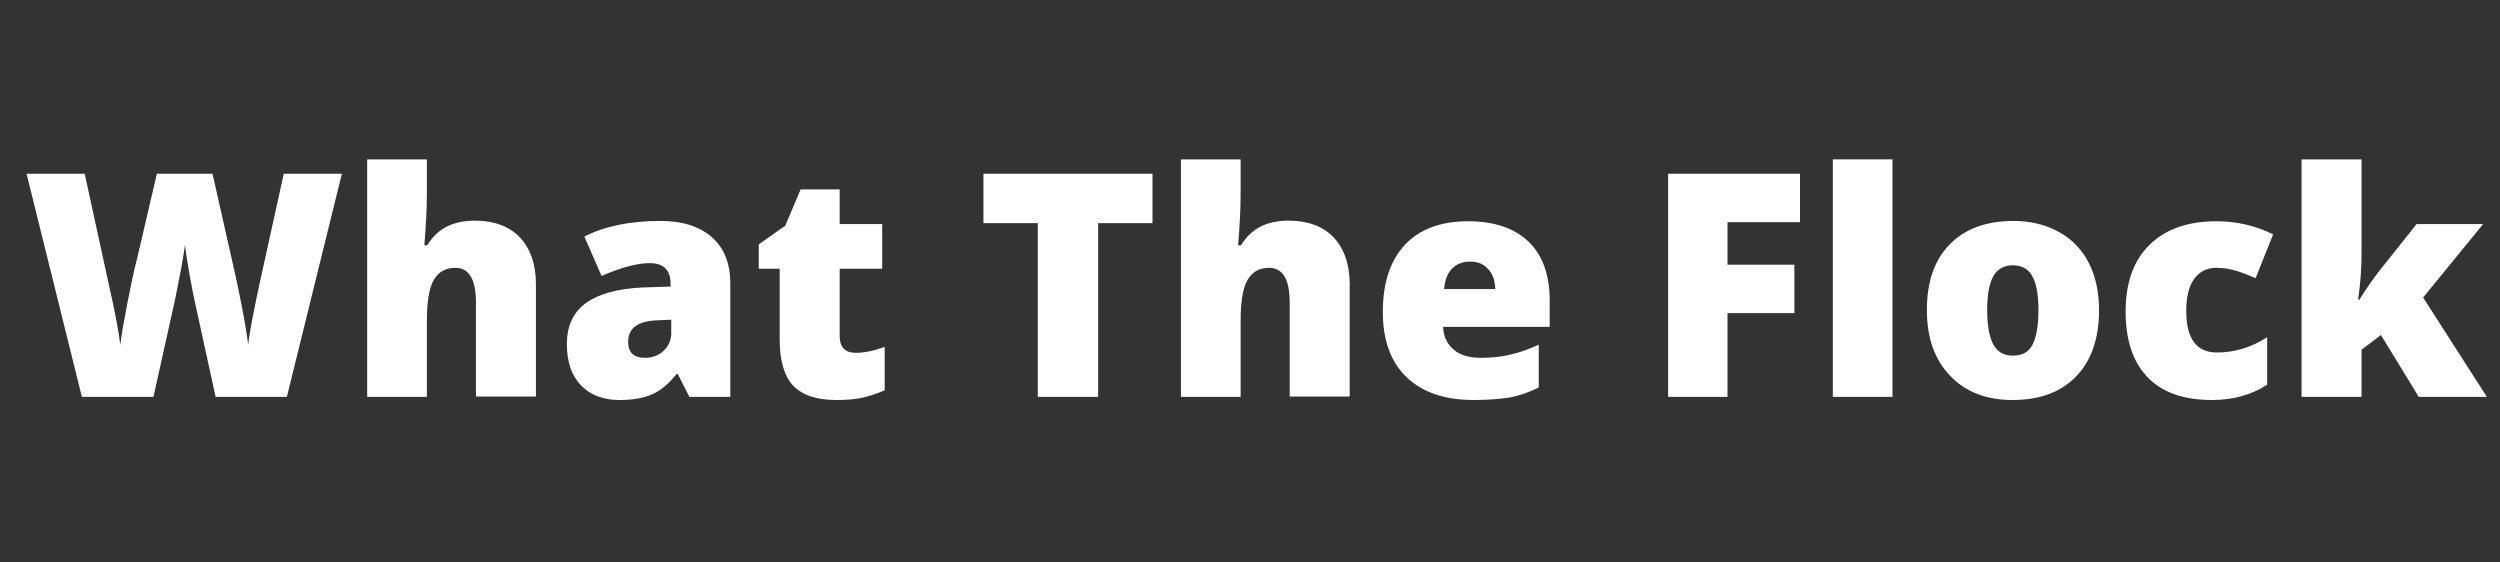
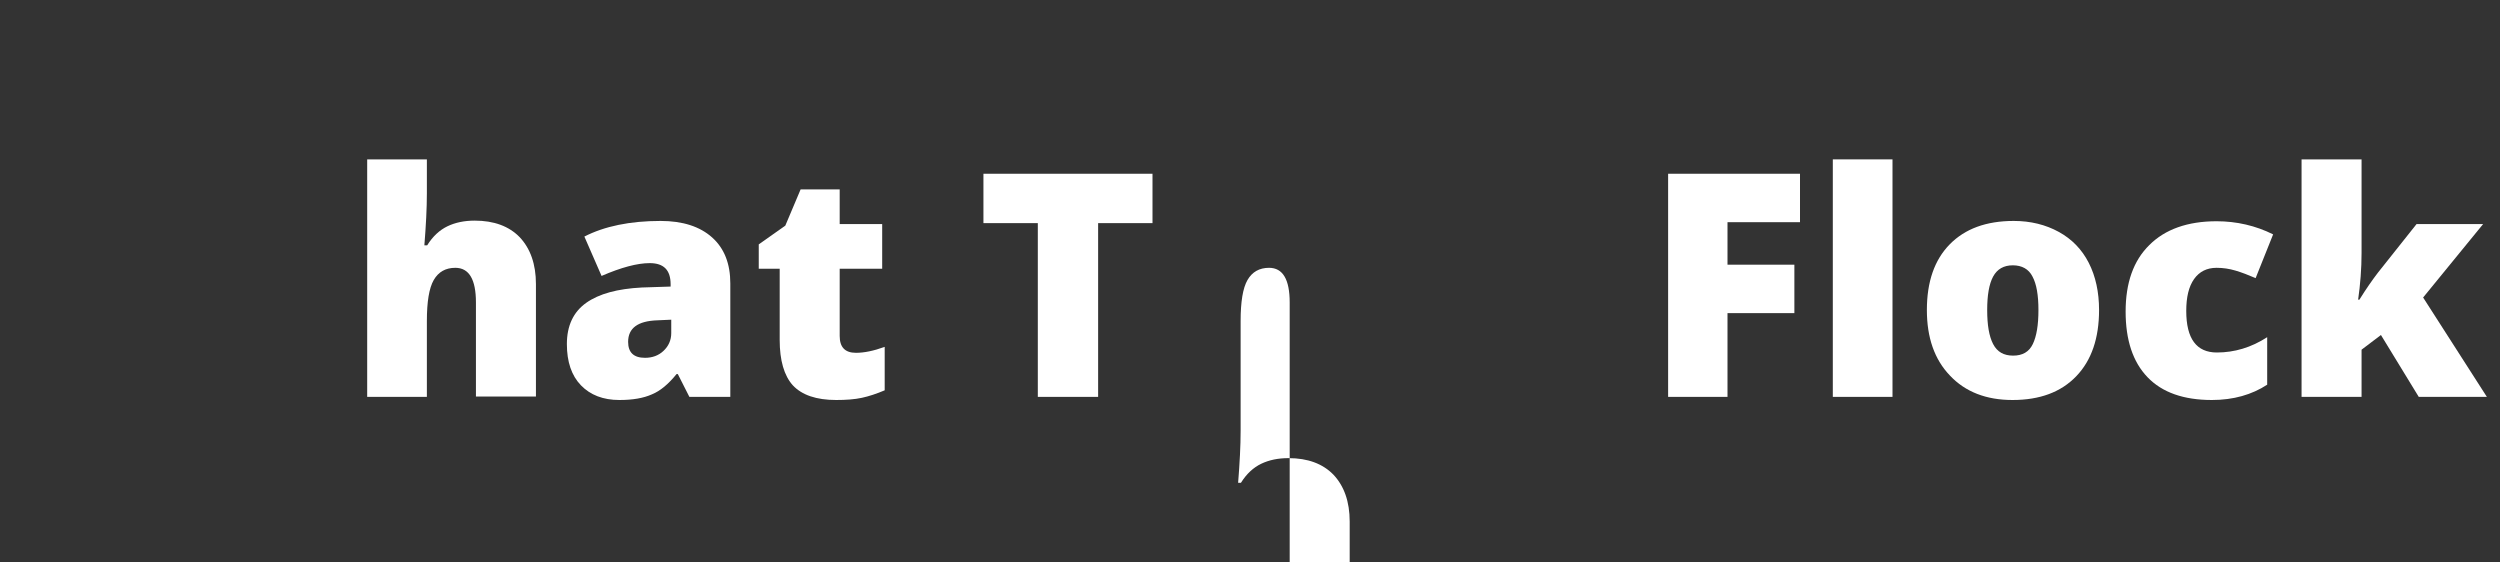
<svg xmlns="http://www.w3.org/2000/svg" version="1.1" x="0px" y="0px" viewBox="0 0 800 180" style="enable-background:new 0 0 800 180;" xml:space="preserve">
  <rect x="0" y="0" width="800" height="180" fill="#333333" stroke="none" />
  <style type="text/css">
	.st0{fill:#FFFFFF;}
</style>
  <g id="Layer_1">
    <g>
-       <path class="st0" d="M91.8,127H69l-6.8-31.1c-0.3-1.3-0.8-3.9-1.5-7.8c-0.7-3.9-1.2-7.1-1.5-9.7c-0.3,2.1-0.7,4.7-1.3,7.9    c-0.6,3.1-1.2,6-1.7,8.7c-0.6,2.6-2.9,13.3-7.1,32H26.2L8.5,55.6h18.6l7.8,35.8c1.8,7.9,3,14.2,3.6,18.9c0.4-3.3,1.2-7.8,2.3-13.5    c1.1-5.7,2.1-10.4,3.1-14.2l6.3-27H68l6.1,27c1,4.3,2.1,9.3,3.2,15s1.8,9.9,2.1,12.7c0.4-3.6,1.6-9.9,3.5-18.8l7.9-35.9h18.6    L91.8,127z" />
      <path class="st0" d="M152.3,127V96.8c0-7.4-2.2-11.1-6.6-11.1c-3.1,0-5.4,1.3-6.9,3.9c-1.5,2.6-2.2,7-2.2,13.1V127h-19.1V51h19.1    v10.8c0,4.9-0.3,10.4-0.8,16.7h0.9c1.8-2.9,4-4.9,6.5-6.1c2.5-1.2,5.4-1.8,8.7-1.8c6.2,0,11,1.8,14.4,5.3c3.4,3.6,5.2,8.6,5.2,15    v36H152.3z" />
      <path class="st0" d="M220.6,127l-3.7-7.3h-0.4c-2.6,3.2-5.2,5.4-7.9,6.5c-2.7,1.2-6.1,1.8-10.4,1.8c-5.2,0-9.3-1.6-12.3-4.7    c-3-3.1-4.5-7.5-4.5-13.2c0-5.9,2.1-10.3,6.2-13.2s10-4.5,17.8-4.9l9.2-0.3V91c0-4.6-2.2-6.8-6.7-6.8c-4,0-9.2,1.4-15.4,4.1    l-5.5-12.6c6.4-3.3,14.6-5,24.4-5c7.1,0,12.6,1.8,16.5,5.3c3.9,3.5,5.8,8.4,5.8,14.7V127H220.6z M206.4,114.5    c2.3,0,4.3-0.7,5.9-2.2c1.6-1.5,2.5-3.4,2.5-5.7v-4.3l-4.4,0.2c-6.3,0.2-9.4,2.5-9.4,6.9C201,112.8,202.8,114.5,206.4,114.5z" />
      <path class="st0" d="M273.9,112.9c2.6,0,5.6-0.6,9.2-1.9v13.9c-2.6,1.1-5,1.9-7.3,2.4c-2.3,0.5-5.1,0.7-8.2,0.7    c-6.4,0-11-1.6-13.9-4.7c-2.8-3.1-4.2-8-4.2-14.5V86h-6.7v-7.8l8.5-6l4.9-11.6h12.5v11.1h13.6V86h-13.6v21.5    C268.7,111.1,270.4,112.9,273.9,112.9z" />
      <path class="st0" d="M351.4,127h-19.3V71.4h-17.4V55.6h54.1v15.8h-17.4V127z" />
-       <path class="st0" d="M412.7,127V96.8c0-7.4-2.2-11.1-6.6-11.1c-3.1,0-5.4,1.3-6.9,3.9c-1.5,2.6-2.2,7-2.2,13.1V127h-19.1V51h19.1    v10.8c0,4.9-0.3,10.4-0.8,16.7h0.9c1.8-2.9,4-4.9,6.5-6.1c2.5-1.2,5.4-1.8,8.7-1.8c6.2,0,11,1.8,14.4,5.3c3.4,3.6,5.2,8.6,5.2,15    v36H412.7z" />
-       <path class="st0" d="M471.6,128c-9.2,0-16.4-2.4-21.5-7.3c-5.1-4.9-7.6-11.9-7.6-20.9c0-9.3,2.4-16.5,7.1-21.5    c4.7-5,11.5-7.5,20.2-7.5c8.3,0,14.8,2.2,19.3,6.5s6.8,10.6,6.8,18.8v8.5h-34.1c0.1,3.1,1.3,5.5,3.4,7.3c2.1,1.8,5,2.6,8.7,2.6    c3.4,0,6.4-0.3,9.3-1c2.8-0.6,5.9-1.7,9.2-3.2v13.7c-3,1.5-6.1,2.6-9.3,3.2C479.8,127.7,476,128,471.6,128z M470.4,83.7    c-2.2,0-4.1,0.7-5.6,2.1s-2.4,3.6-2.7,6.7h16.4c-0.1-2.7-0.8-4.8-2.3-6.4C474.8,84.5,472.9,83.7,470.4,83.7z" />
+       <path class="st0" d="M412.7,127V96.8c0-7.4-2.2-11.1-6.6-11.1c-3.1,0-5.4,1.3-6.9,3.9c-1.5,2.6-2.2,7-2.2,13.1V127h-19.1h19.1    v10.8c0,4.9-0.3,10.4-0.8,16.7h0.9c1.8-2.9,4-4.9,6.5-6.1c2.5-1.2,5.4-1.8,8.7-1.8c6.2,0,11,1.8,14.4,5.3c3.4,3.6,5.2,8.6,5.2,15    v36H412.7z" />
      <path class="st0" d="M552.8,127h-19V55.6h42.2v15.5h-23.2v13.6h21.4v15.5h-21.4V127z" />
      <path class="st0" d="M605.6,127h-19.1V51h19.1V127z" />
      <path class="st0" d="M671.7,99.2c0,9-2.4,16.1-7.3,21.2c-4.9,5.1-11.7,7.6-20.4,7.6c-8.4,0-15.1-2.6-20-7.8    c-5-5.2-7.4-12.2-7.4-21c0-9,2.4-16,7.3-21c4.9-5,11.7-7.5,20.5-7.5c5.4,0,10.2,1.2,14.4,3.5c4.2,2.3,7.4,5.6,9.6,9.9    C670.6,88.4,671.7,93.5,671.7,99.2z M635.9,99.2c0,4.8,0.6,8.4,1.9,10.9s3.4,3.7,6.4,3.7c3,0,5.1-1.2,6.3-3.7s1.8-6.1,1.8-10.9    c0-4.7-0.6-8.3-1.9-10.7c-1.2-2.4-3.4-3.6-6.3-3.6c-2.9,0-5,1.2-6.3,3.6S635.9,94.5,635.9,99.2z" />
      <path class="st0" d="M707.8,128c-9,0-15.9-2.4-20.6-7.3c-4.7-4.9-7-11.9-7-21c0-9.2,2.5-16.3,7.6-21.3c5-5,12.2-7.6,21.5-7.6    c6.4,0,12.5,1.4,18.1,4.2L721.8,89c-2.3-1-4.4-1.8-6.4-2.4c-2-0.6-4-0.9-6.1-0.9c-3.1,0-5.5,1.2-7.2,3.6    c-1.7,2.4-2.5,5.8-2.5,10.2c0,8.9,3.3,13.3,9.8,13.3c5.6,0,11-1.6,16.1-4.9v15.2C720.6,126.3,714.7,128,707.8,128z" />
      <path class="st0" d="M755,95.9c2.3-3.7,4.3-6.5,5.9-8.6l12.4-15.6h21.3l-19.2,23.5l20.4,31.8H774l-12.1-19.8l-6.2,4.7V127h-19.2    V51h19.2v29.9c0,5.1-0.4,10.1-1.1,15H755z" />
    </g>
  </g>
  <g id="Layer_2">
</g>
</svg>